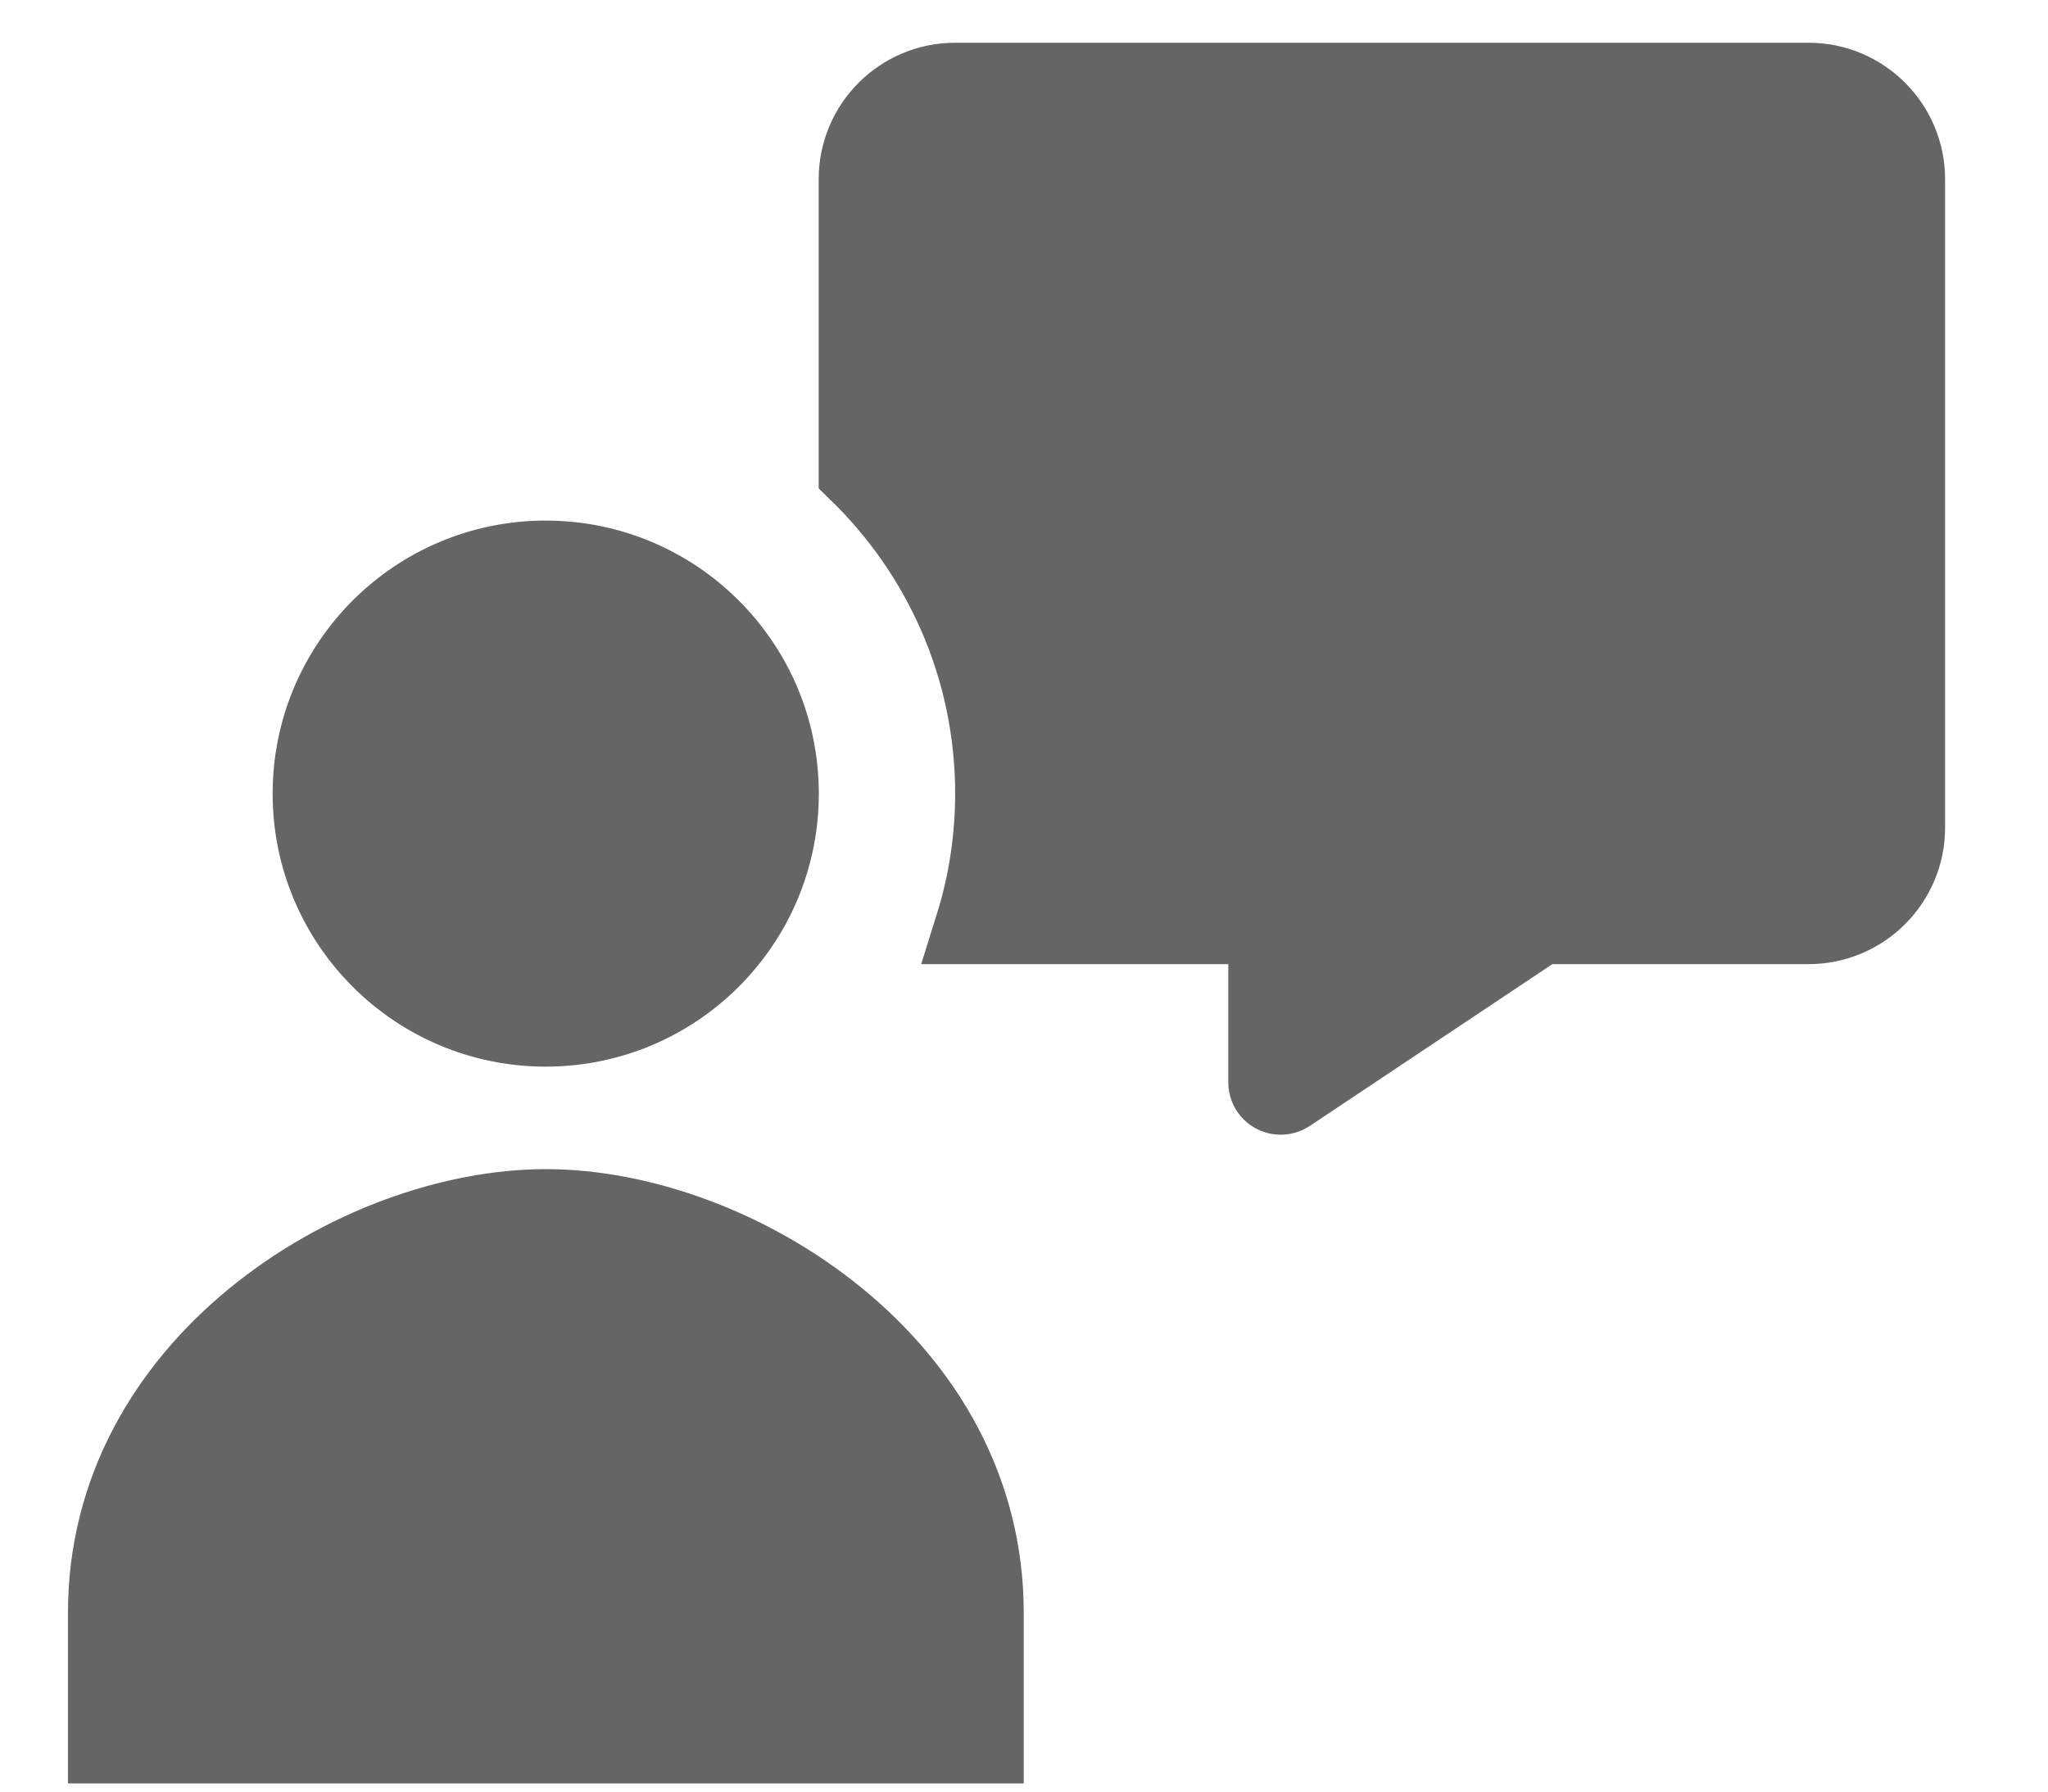
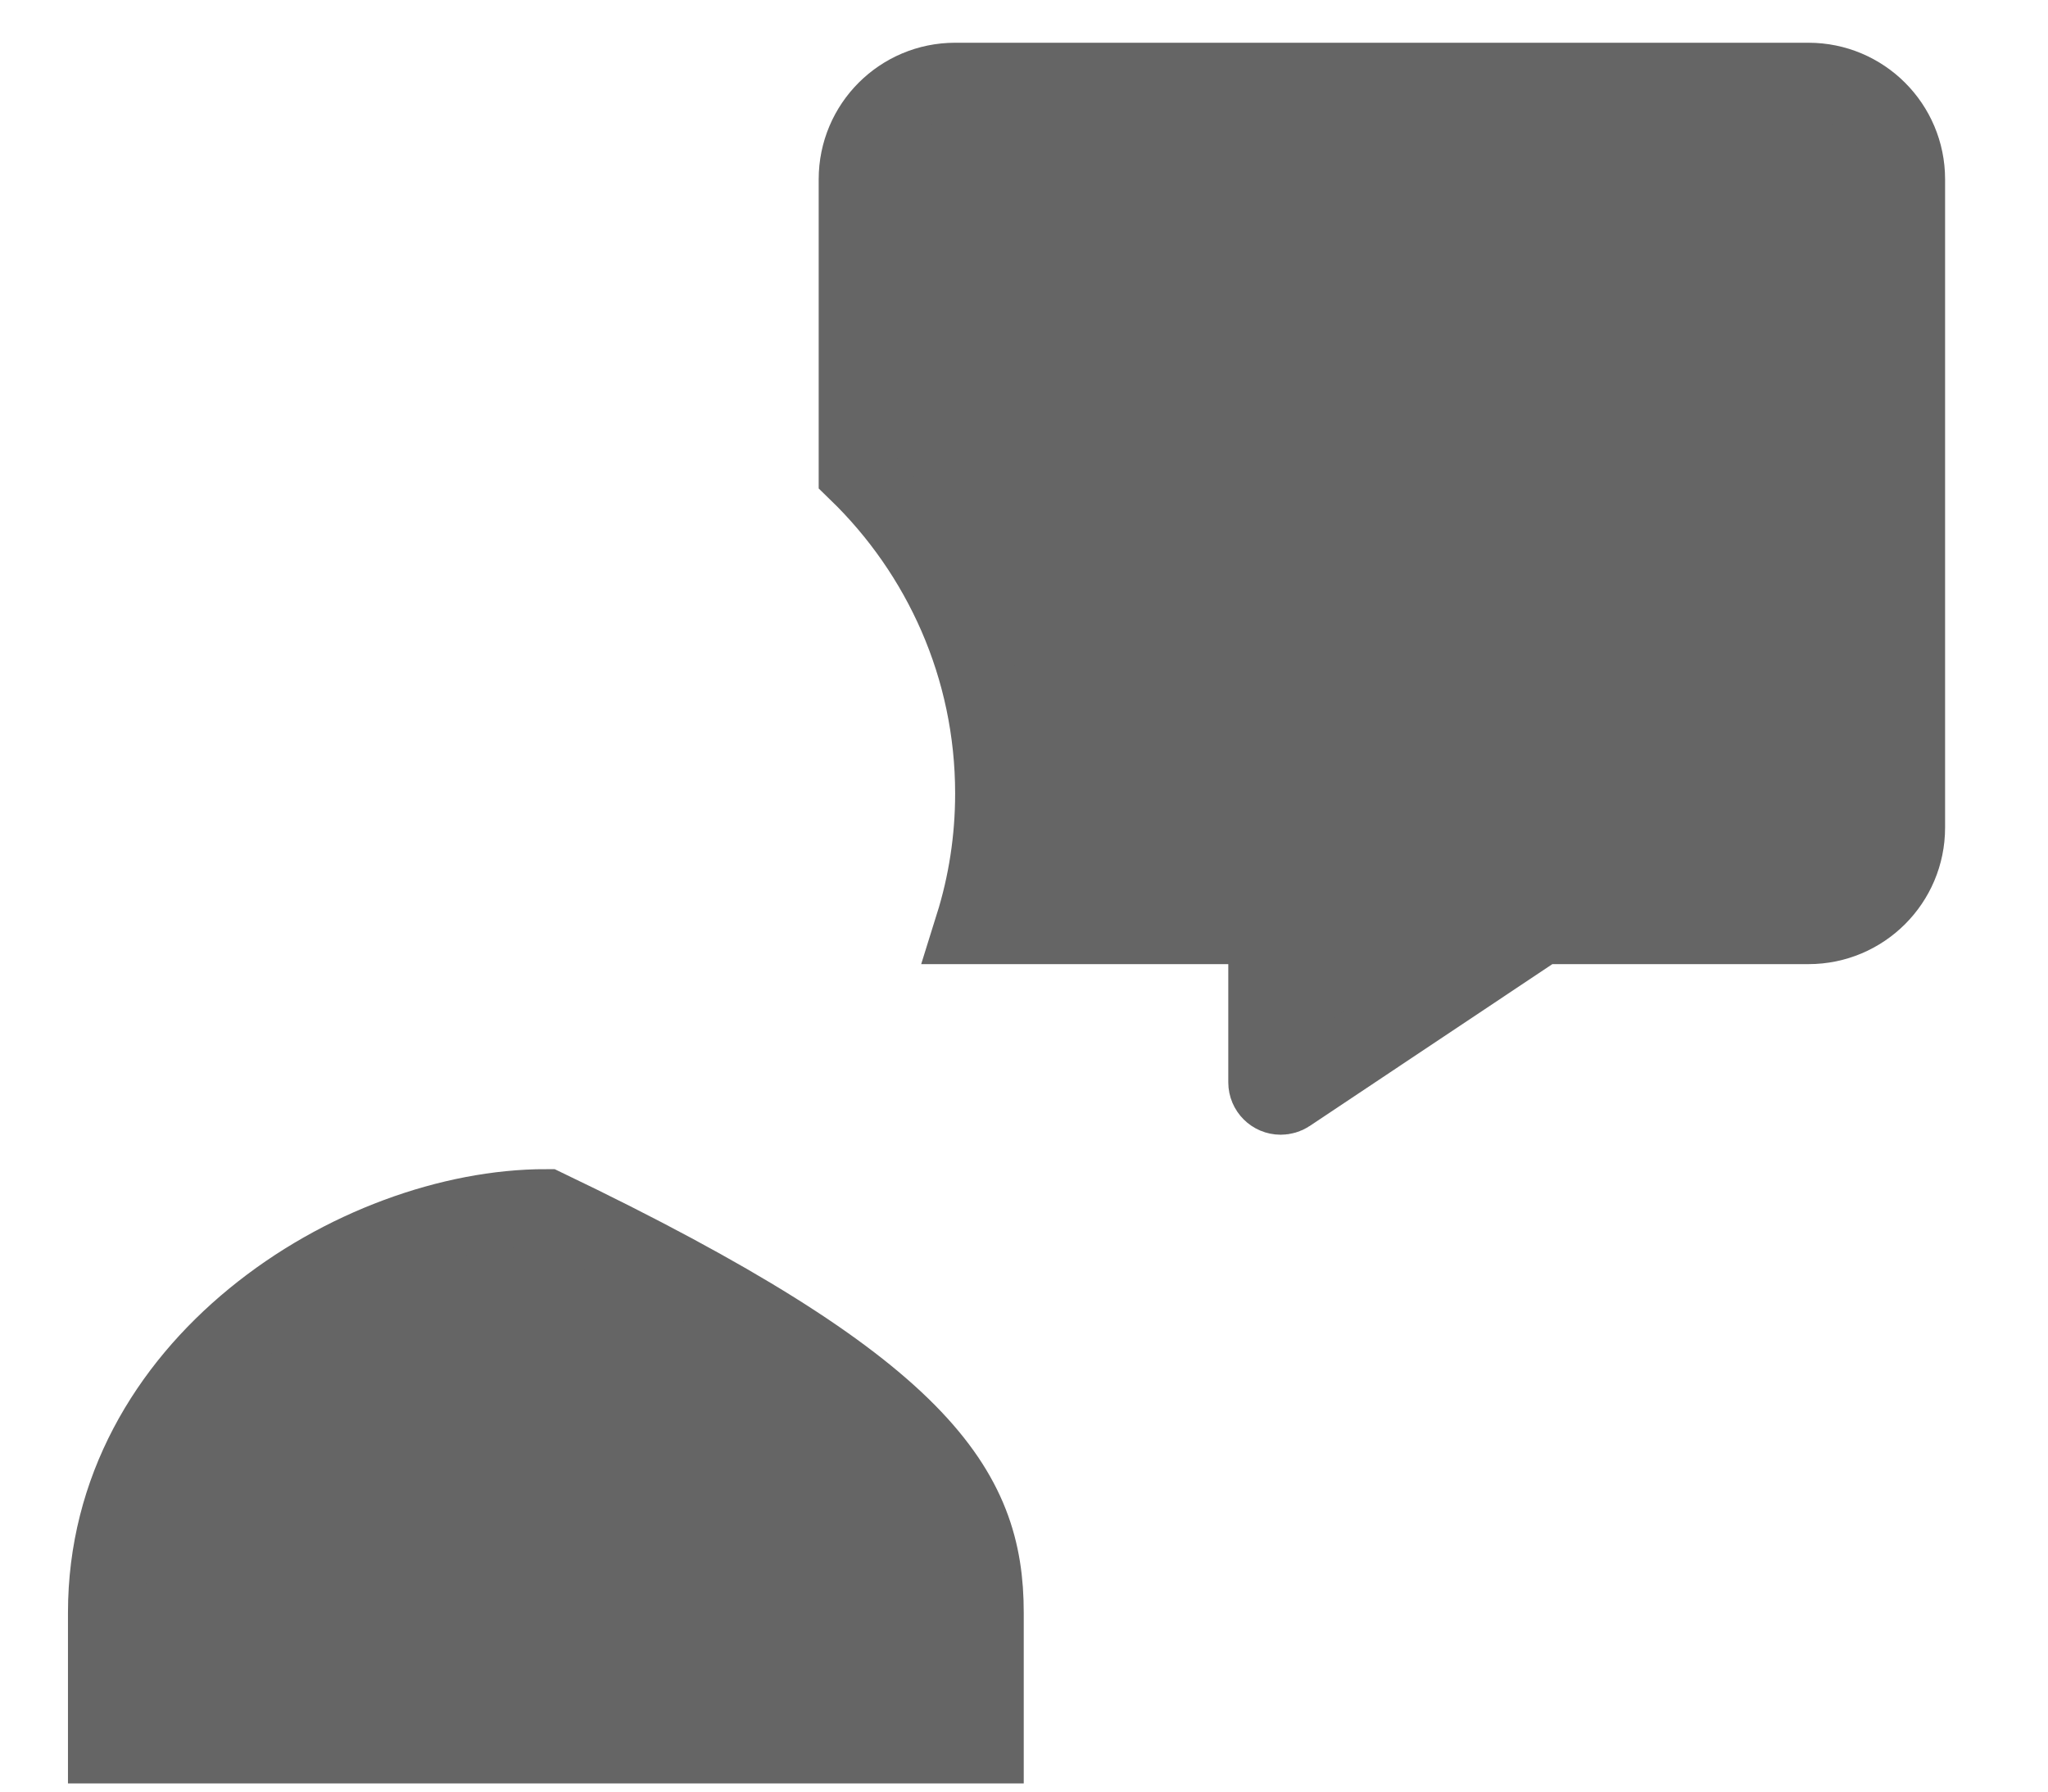
<svg xmlns="http://www.w3.org/2000/svg" width="16" height="14" viewBox="0 0 16 14" fill="none">
-   <path d="M6.097 6.202C6.097 7.214 5.276 8.035 4.263 8.035C3.251 8.035 2.43 7.214 2.43 6.202C2.43 5.189 3.251 4.368 4.263 4.368C5.276 4.368 6.097 5.189 6.097 6.202Z" fill="#656565" stroke="#656565" stroke-width="0.6" />
-   <path d="M7.698 12.602V13.636H0.831V12.602C0.831 11.643 1.304 10.856 1.981 10.301C2.662 9.742 3.529 9.436 4.265 9.436C5 9.436 5.867 9.742 6.548 10.301C7.225 10.856 7.698 11.643 7.698 12.602Z" fill="#656565" stroke="#656565" stroke-width="0.6" />
+   <path d="M7.698 12.602V13.636H0.831V12.602C0.831 11.643 1.304 10.856 1.981 10.301C2.662 9.742 3.529 9.436 4.265 9.436C7.225 10.856 7.698 11.643 7.698 12.602Z" fill="#656565" stroke="#656565" stroke-width="0.6" />
  <path d="M9.896 7.534V7.234H9.596H7.605C7.707 6.908 7.762 6.561 7.762 6.201C7.762 5.214 7.351 4.325 6.696 3.69V1.401C6.696 0.977 7.039 0.634 7.462 0.634H14.129C14.552 0.634 14.896 0.977 14.896 1.401V6.467C14.896 6.891 14.552 7.234 14.129 7.234H12.129H12.038L11.962 7.284L10.066 8.549C10.048 8.561 10.026 8.567 10.005 8.567C9.945 8.567 9.896 8.518 9.896 8.458V7.534Z" fill="#656565" stroke="#656565" stroke-width="0.6" />
</svg>